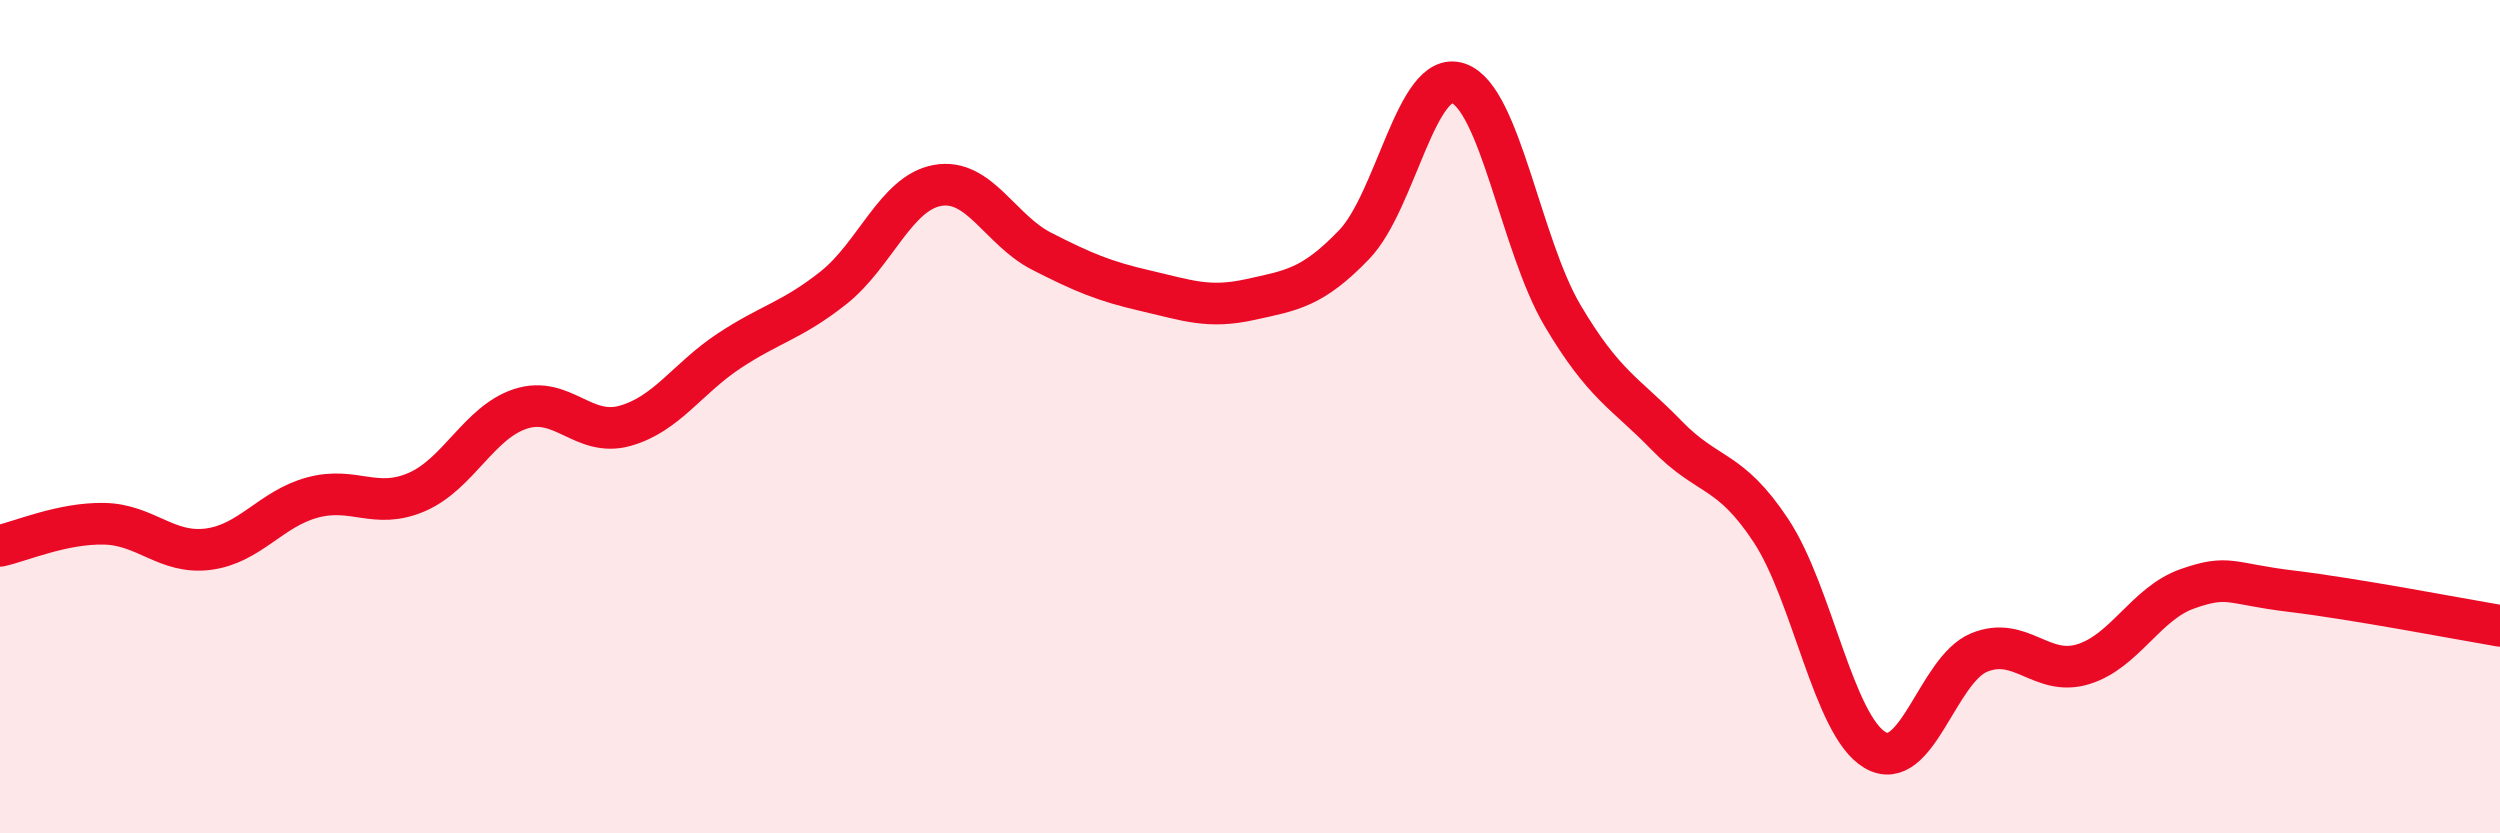
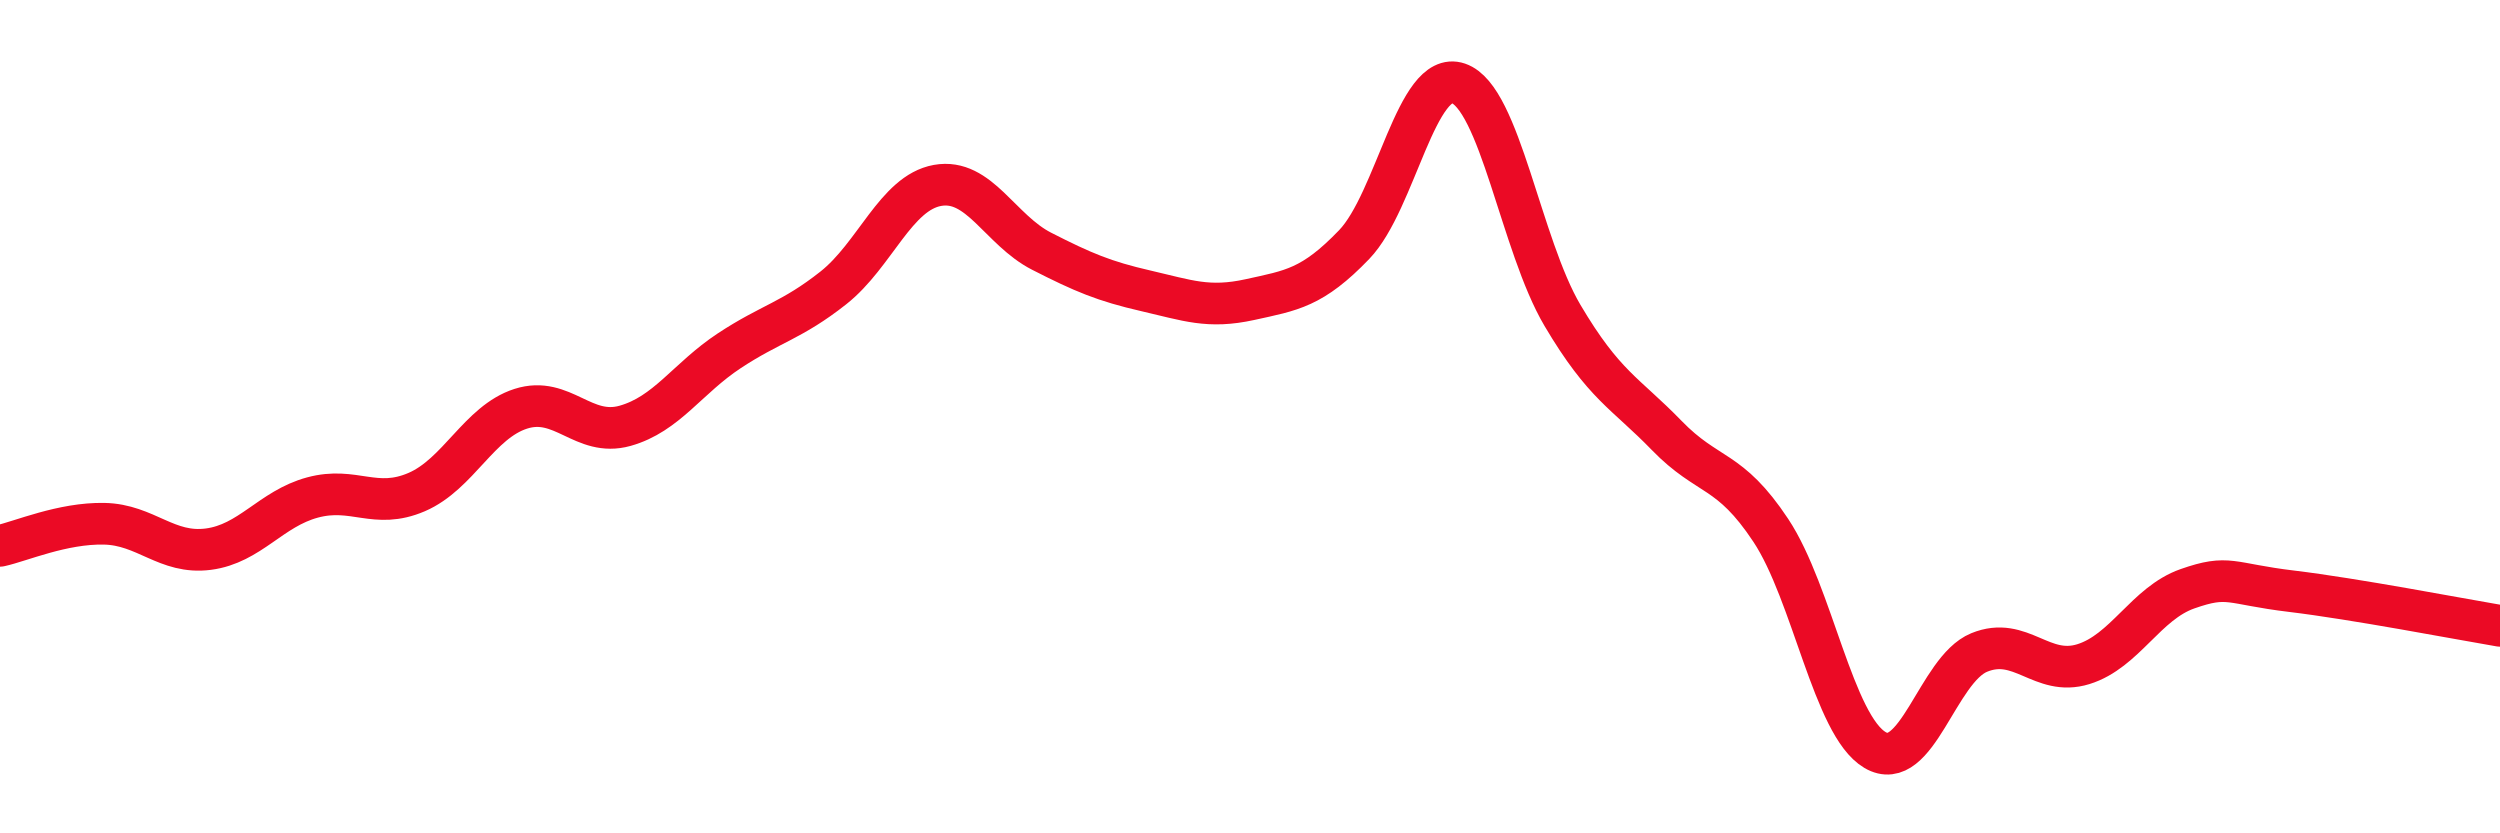
<svg xmlns="http://www.w3.org/2000/svg" width="60" height="20" viewBox="0 0 60 20">
-   <path d="M 0,13.1 C 0.5,12.99 1.5,12.55 2.5,12.57 C 3.5,12.59 4,13.31 5,13.18 C 6,13.05 6.5,12.21 7.5,11.94 C 8.5,11.67 9,12.24 10,11.81 C 11,11.38 11.5,10.13 12.5,9.81 C 13.5,9.49 14,10.5 15,10.22 C 16,9.94 16.5,9.08 17.5,8.42 C 18.5,7.76 19,7.7 20,6.91 C 21,6.12 21.5,4.63 22.5,4.45 C 23.5,4.27 24,5.52 25,6.03 C 26,6.54 26.5,6.75 27.5,6.98 C 28.5,7.21 29,7.41 30,7.19 C 31,6.97 31.5,6.91 32.5,5.87 C 33.5,4.83 34,1.66 35,2 C 36,2.34 36.5,5.88 37.5,7.57 C 38.5,9.26 39,9.42 40,10.45 C 41,11.48 41.5,11.22 42.5,12.73 C 43.5,14.24 44,17.41 45,18 C 46,18.59 46.5,16.07 47.5,15.66 C 48.5,15.25 49,16.25 50,15.94 C 51,15.63 51.5,14.48 52.5,14.13 C 53.5,13.78 53.5,14.01 55,14.19 C 56.5,14.37 59,14.85 60,15.02L60 20L0 20Z" fill="#EB0A25" opacity="0.1" stroke-linecap="round" stroke-linejoin="round" />
  <path d="M 0,13.1 C 0.5,12.99 1.5,12.55 2.5,12.57 C 3.5,12.59 4,13.31 5,13.18 C 6,13.05 6.5,12.21 7.5,11.94 C 8.5,11.67 9,12.24 10,11.81 C 11,11.38 11.5,10.13 12.5,9.81 C 13.5,9.49 14,10.5 15,10.22 C 16,9.94 16.5,9.08 17.5,8.42 C 18.5,7.76 19,7.7 20,6.91 C 21,6.12 21.5,4.63 22.5,4.45 C 23.5,4.27 24,5.52 25,6.03 C 26,6.54 26.5,6.75 27.5,6.98 C 28.5,7.21 29,7.41 30,7.19 C 31,6.97 31.5,6.91 32.5,5.87 C 33.5,4.83 34,1.66 35,2 C 36,2.34 36.5,5.88 37.5,7.57 C 38.5,9.26 39,9.42 40,10.45 C 41,11.48 41.5,11.22 42.5,12.73 C 43.5,14.24 44,17.41 45,18 C 46,18.59 46.5,16.07 47.5,15.66 C 48.5,15.25 49,16.25 50,15.94 C 51,15.63 51.5,14.48 52.5,14.13 C 53.5,13.78 53.5,14.01 55,14.19 C 56.5,14.37 59,14.85 60,15.02" stroke="#EB0A25" stroke-width="1" fill="none" stroke-linecap="round" stroke-linejoin="round" />
</svg>